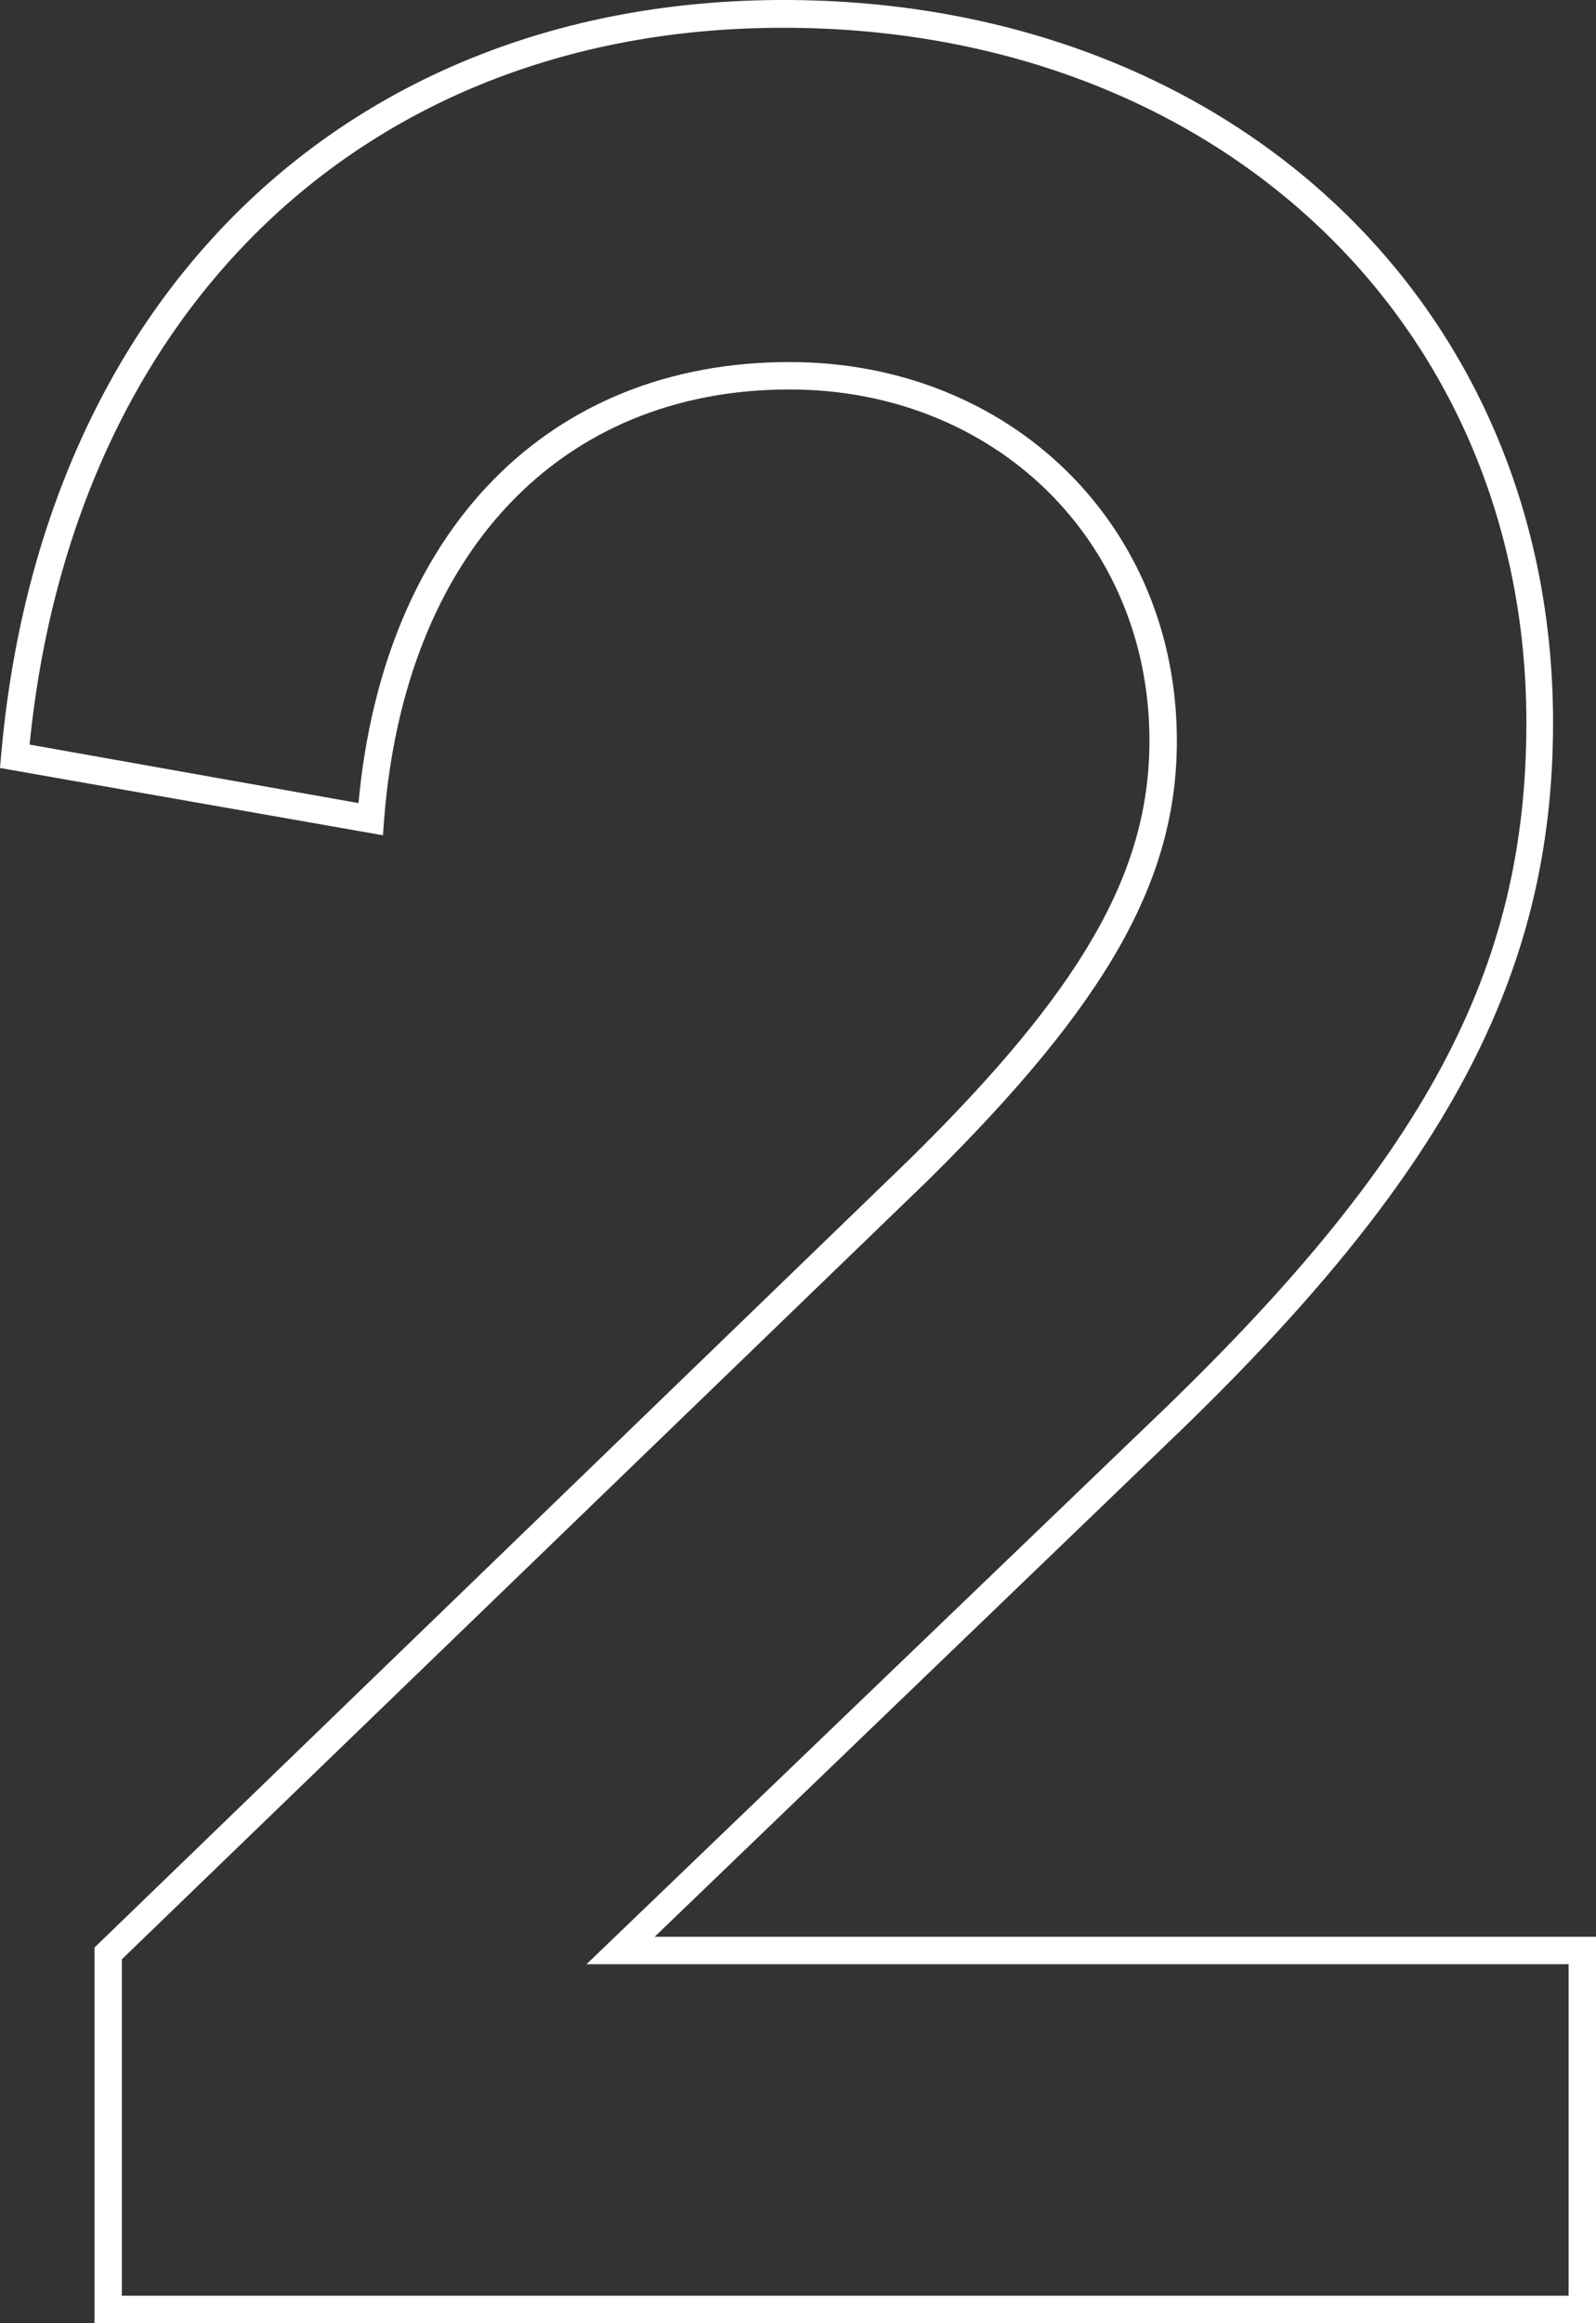
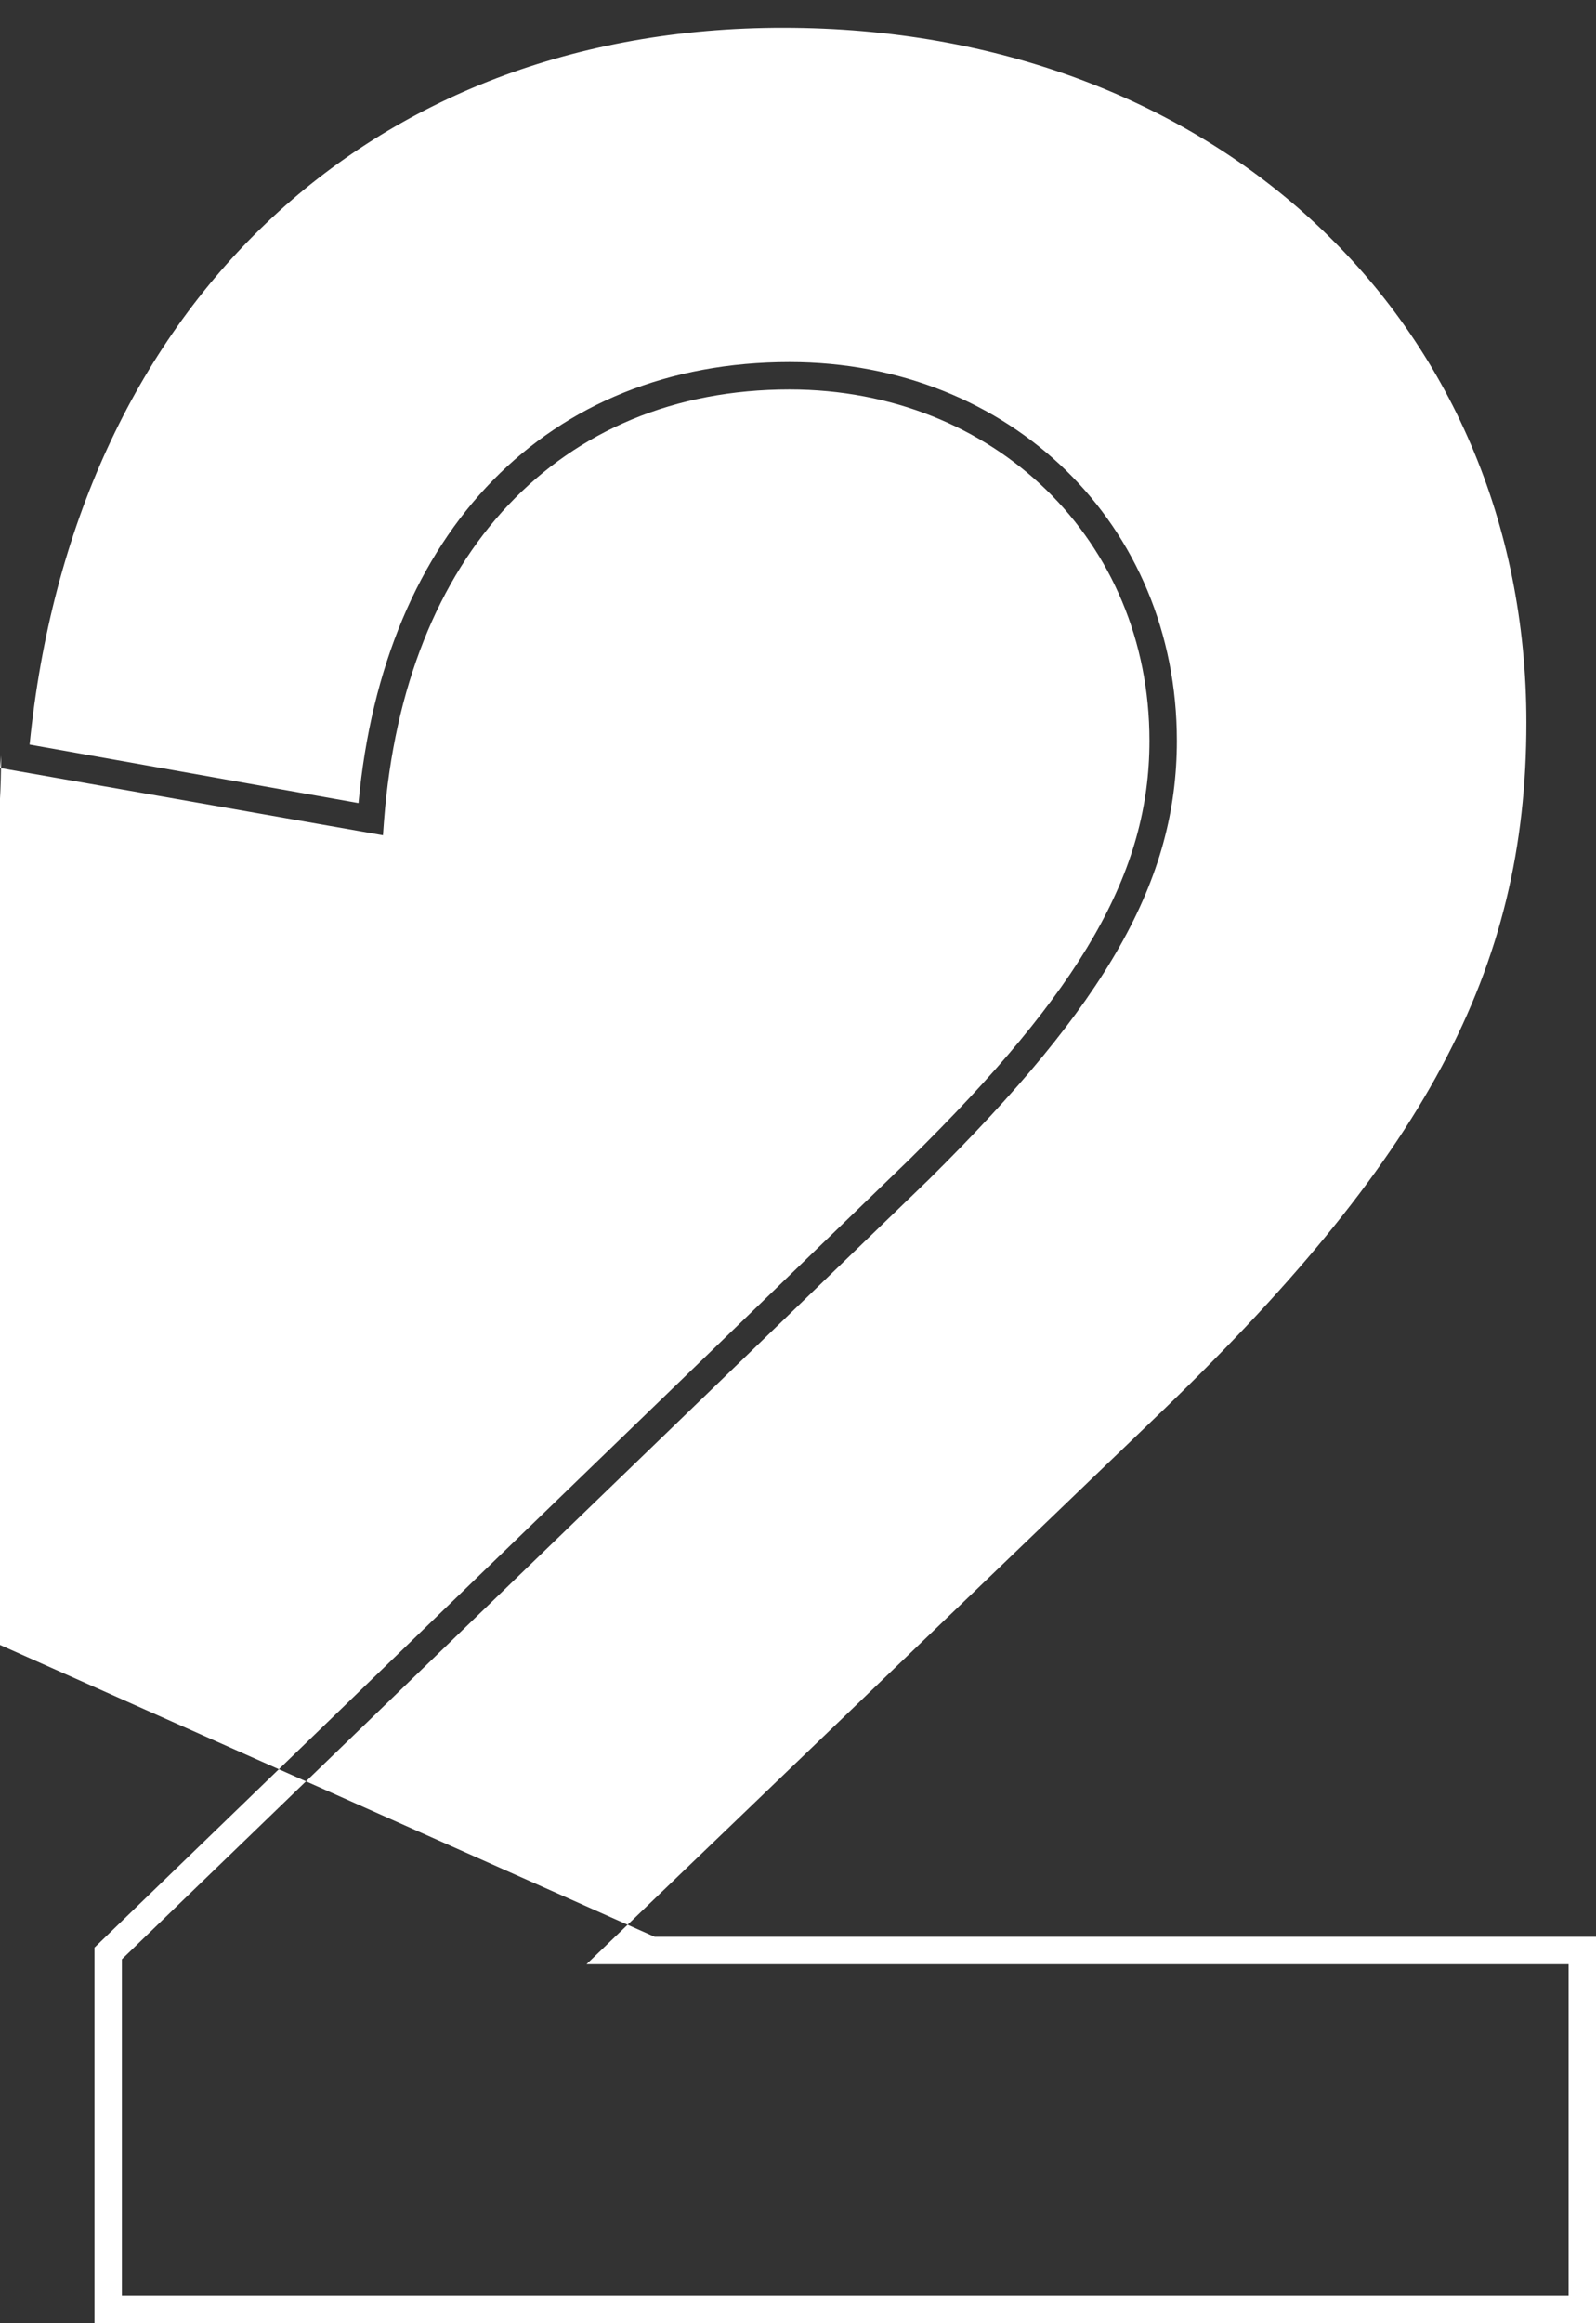
<svg xmlns="http://www.w3.org/2000/svg" id="Layer_1" data-name="Layer 1" viewBox="0 0 87.35 127.05">
  <rect x="0" y="0" width="87.35" height="127.05" fill="#333333" stroke="none" />
  <defs>
    <style>.cls-1{fill:#fff;}</style>
  </defs>
-   <path class="cls-1" d="M87.35,127.05H5.17V106.51L49.78,63.4c9.45-9.29,13.13-15.71,13.13-22.89,0-10.95-8.47-19.21-19.7-19.21-12.57,0-21.07,9-22.19,23.56l-.06.82L0,42l.06-.68C2.26,16.2,19.07,0,42.88,0,67.31,0,85,16.62,85,39.52c0,13.84-5.9,24.86-21,39.31L35.83,105.92H87.35Zm-80.68-1.5H85.85V107.42H32.1L63,77.75C78,63.43,83.54,53.07,83.54,39.52c0-22-17.1-38-40.66-38C20.12,1.5,4,16.87,1.62,40.72l18,3.2C21,29,30,19.8,43.21,19.8c12.09,0,21.2,8.9,21.2,20.71,0,7.63-3.81,14.35-13.58,24L6.67,107.15Z" />
+   <path class="cls-1" d="M87.35,127.05H5.17V106.51L49.78,63.4c9.45-9.29,13.13-15.71,13.13-22.89,0-10.95-8.47-19.21-19.7-19.21-12.57,0-21.07,9-22.19,23.56l-.06.82L0,42l.06-.68c0,13.84-5.9,24.86-21,39.31L35.83,105.92H87.35Zm-80.68-1.5H85.85V107.42H32.1L63,77.75C78,63.43,83.54,53.07,83.54,39.52c0-22-17.1-38-40.66-38C20.12,1.5,4,16.87,1.62,40.72l18,3.2C21,29,30,19.8,43.21,19.8c12.09,0,21.2,8.9,21.2,20.71,0,7.63-3.81,14.35-13.58,24L6.67,107.15Z" />
</svg>